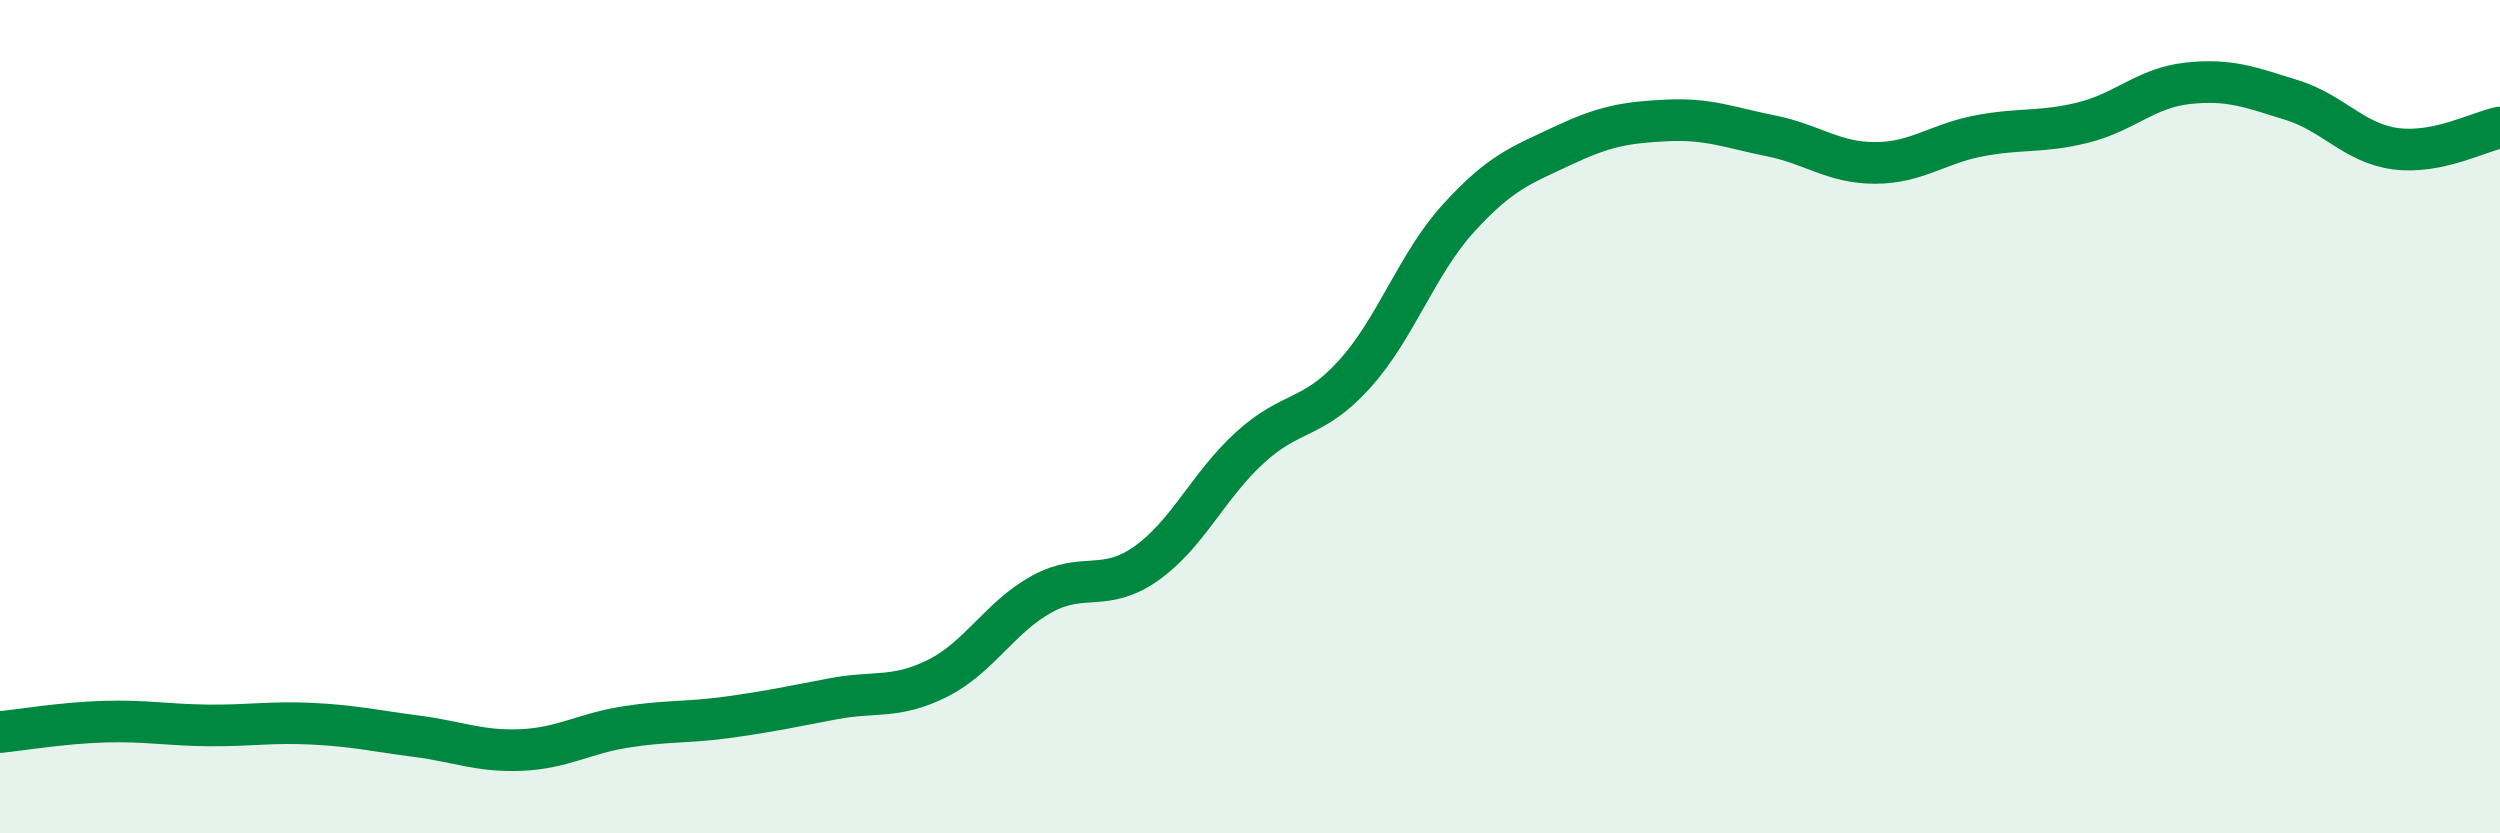
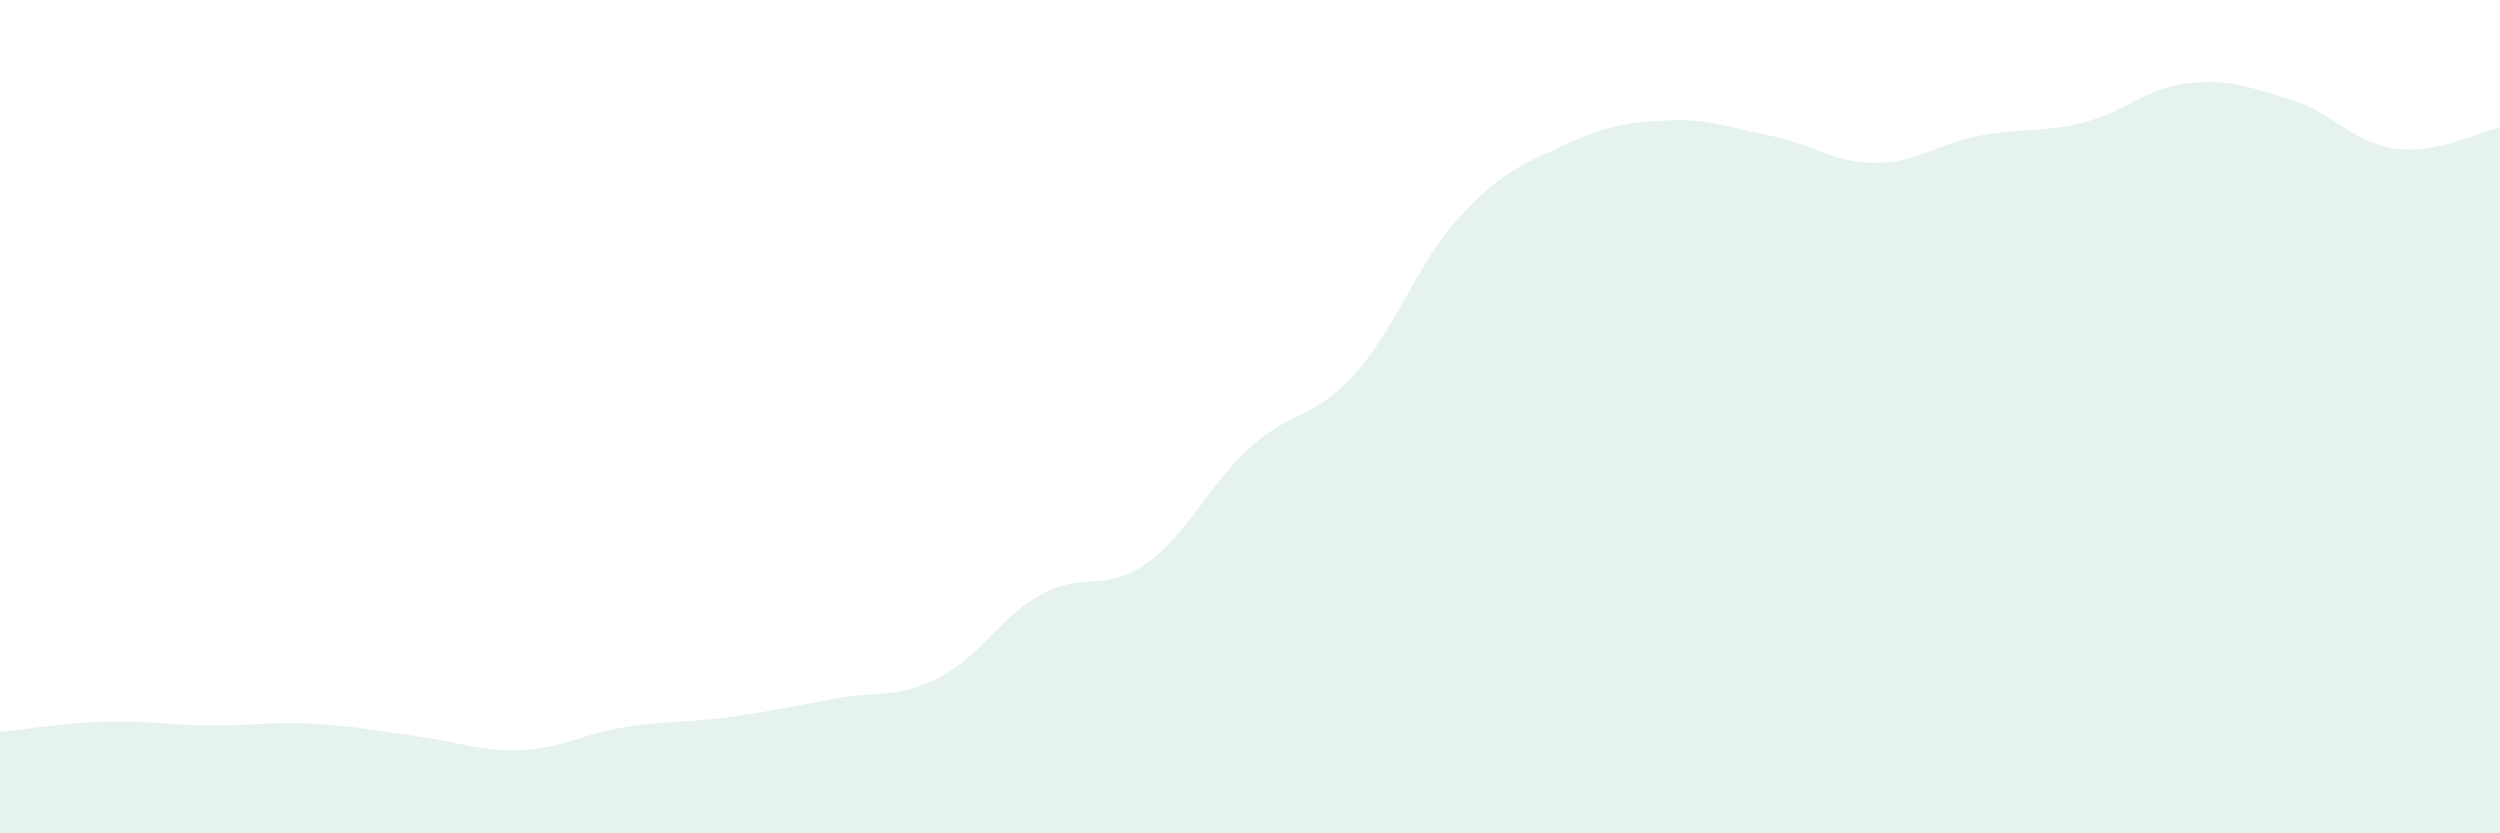
<svg xmlns="http://www.w3.org/2000/svg" width="60" height="20" viewBox="0 0 60 20">
  <path d="M 0,17.57 C 0.5,17.52 1.5,17.35 2.5,17.32 C 3.5,17.29 4,17.4 5,17.41 C 6,17.42 6.5,17.32 7.5,17.37 C 8.5,17.42 9,17.54 10,17.67 C 11,17.8 11.5,18.04 12.5,18 C 13.5,17.96 14,17.61 15,17.45 C 16,17.29 16.5,17.35 17.5,17.21 C 18.5,17.07 19,16.96 20,16.77 C 21,16.58 21.5,16.78 22.5,16.28 C 23.5,15.78 24,14.81 25,14.26 C 26,13.71 26.5,14.23 27.5,13.53 C 28.5,12.83 29,11.65 30,10.74 C 31,9.83 31.5,10.09 32.5,8.99 C 33.5,7.89 34,6.34 35,5.24 C 36,4.14 36.5,3.97 37.5,3.5 C 38.5,3.03 39,2.94 40,2.89 C 41,2.84 41.5,3.06 42.5,3.26 C 43.5,3.46 44,3.91 45,3.91 C 46,3.91 46.5,3.45 47.5,3.26 C 48.5,3.07 49,3.19 50,2.94 C 51,2.69 51.5,2.11 52.5,2 C 53.5,1.89 54,2.09 55,2.4 C 56,2.71 56.5,3.44 57.5,3.57 C 58.5,3.7 59.5,3.16 60,3.06L60 20L0 20Z" fill="#008740" opacity="0.1" stroke-linecap="round" stroke-linejoin="round" />
-   <path d="M 0,17.57 C 0.5,17.52 1.5,17.35 2.5,17.32 C 3.5,17.29 4,17.4 5,17.41 C 6,17.42 6.5,17.32 7.5,17.37 C 8.5,17.42 9,17.54 10,17.67 C 11,17.8 11.5,18.04 12.5,18 C 13.5,17.96 14,17.61 15,17.45 C 16,17.29 16.5,17.35 17.5,17.21 C 18.5,17.07 19,16.96 20,16.77 C 21,16.58 21.5,16.78 22.5,16.28 C 23.5,15.78 24,14.81 25,14.26 C 26,13.71 26.5,14.23 27.5,13.53 C 28.5,12.83 29,11.65 30,10.74 C 31,9.83 31.5,10.09 32.5,8.99 C 33.5,7.89 34,6.34 35,5.24 C 36,4.14 36.5,3.97 37.5,3.5 C 38.5,3.03 39,2.94 40,2.89 C 41,2.84 41.5,3.06 42.5,3.26 C 43.5,3.46 44,3.91 45,3.91 C 46,3.91 46.5,3.45 47.5,3.26 C 48.5,3.07 49,3.19 50,2.94 C 51,2.69 51.5,2.11 52.5,2 C 53.5,1.89 54,2.09 55,2.4 C 56,2.71 56.5,3.44 57.5,3.57 C 58.5,3.7 59.5,3.16 60,3.06" stroke="#008740" stroke-width="1" fill="none" stroke-linecap="round" stroke-linejoin="round" />
</svg>